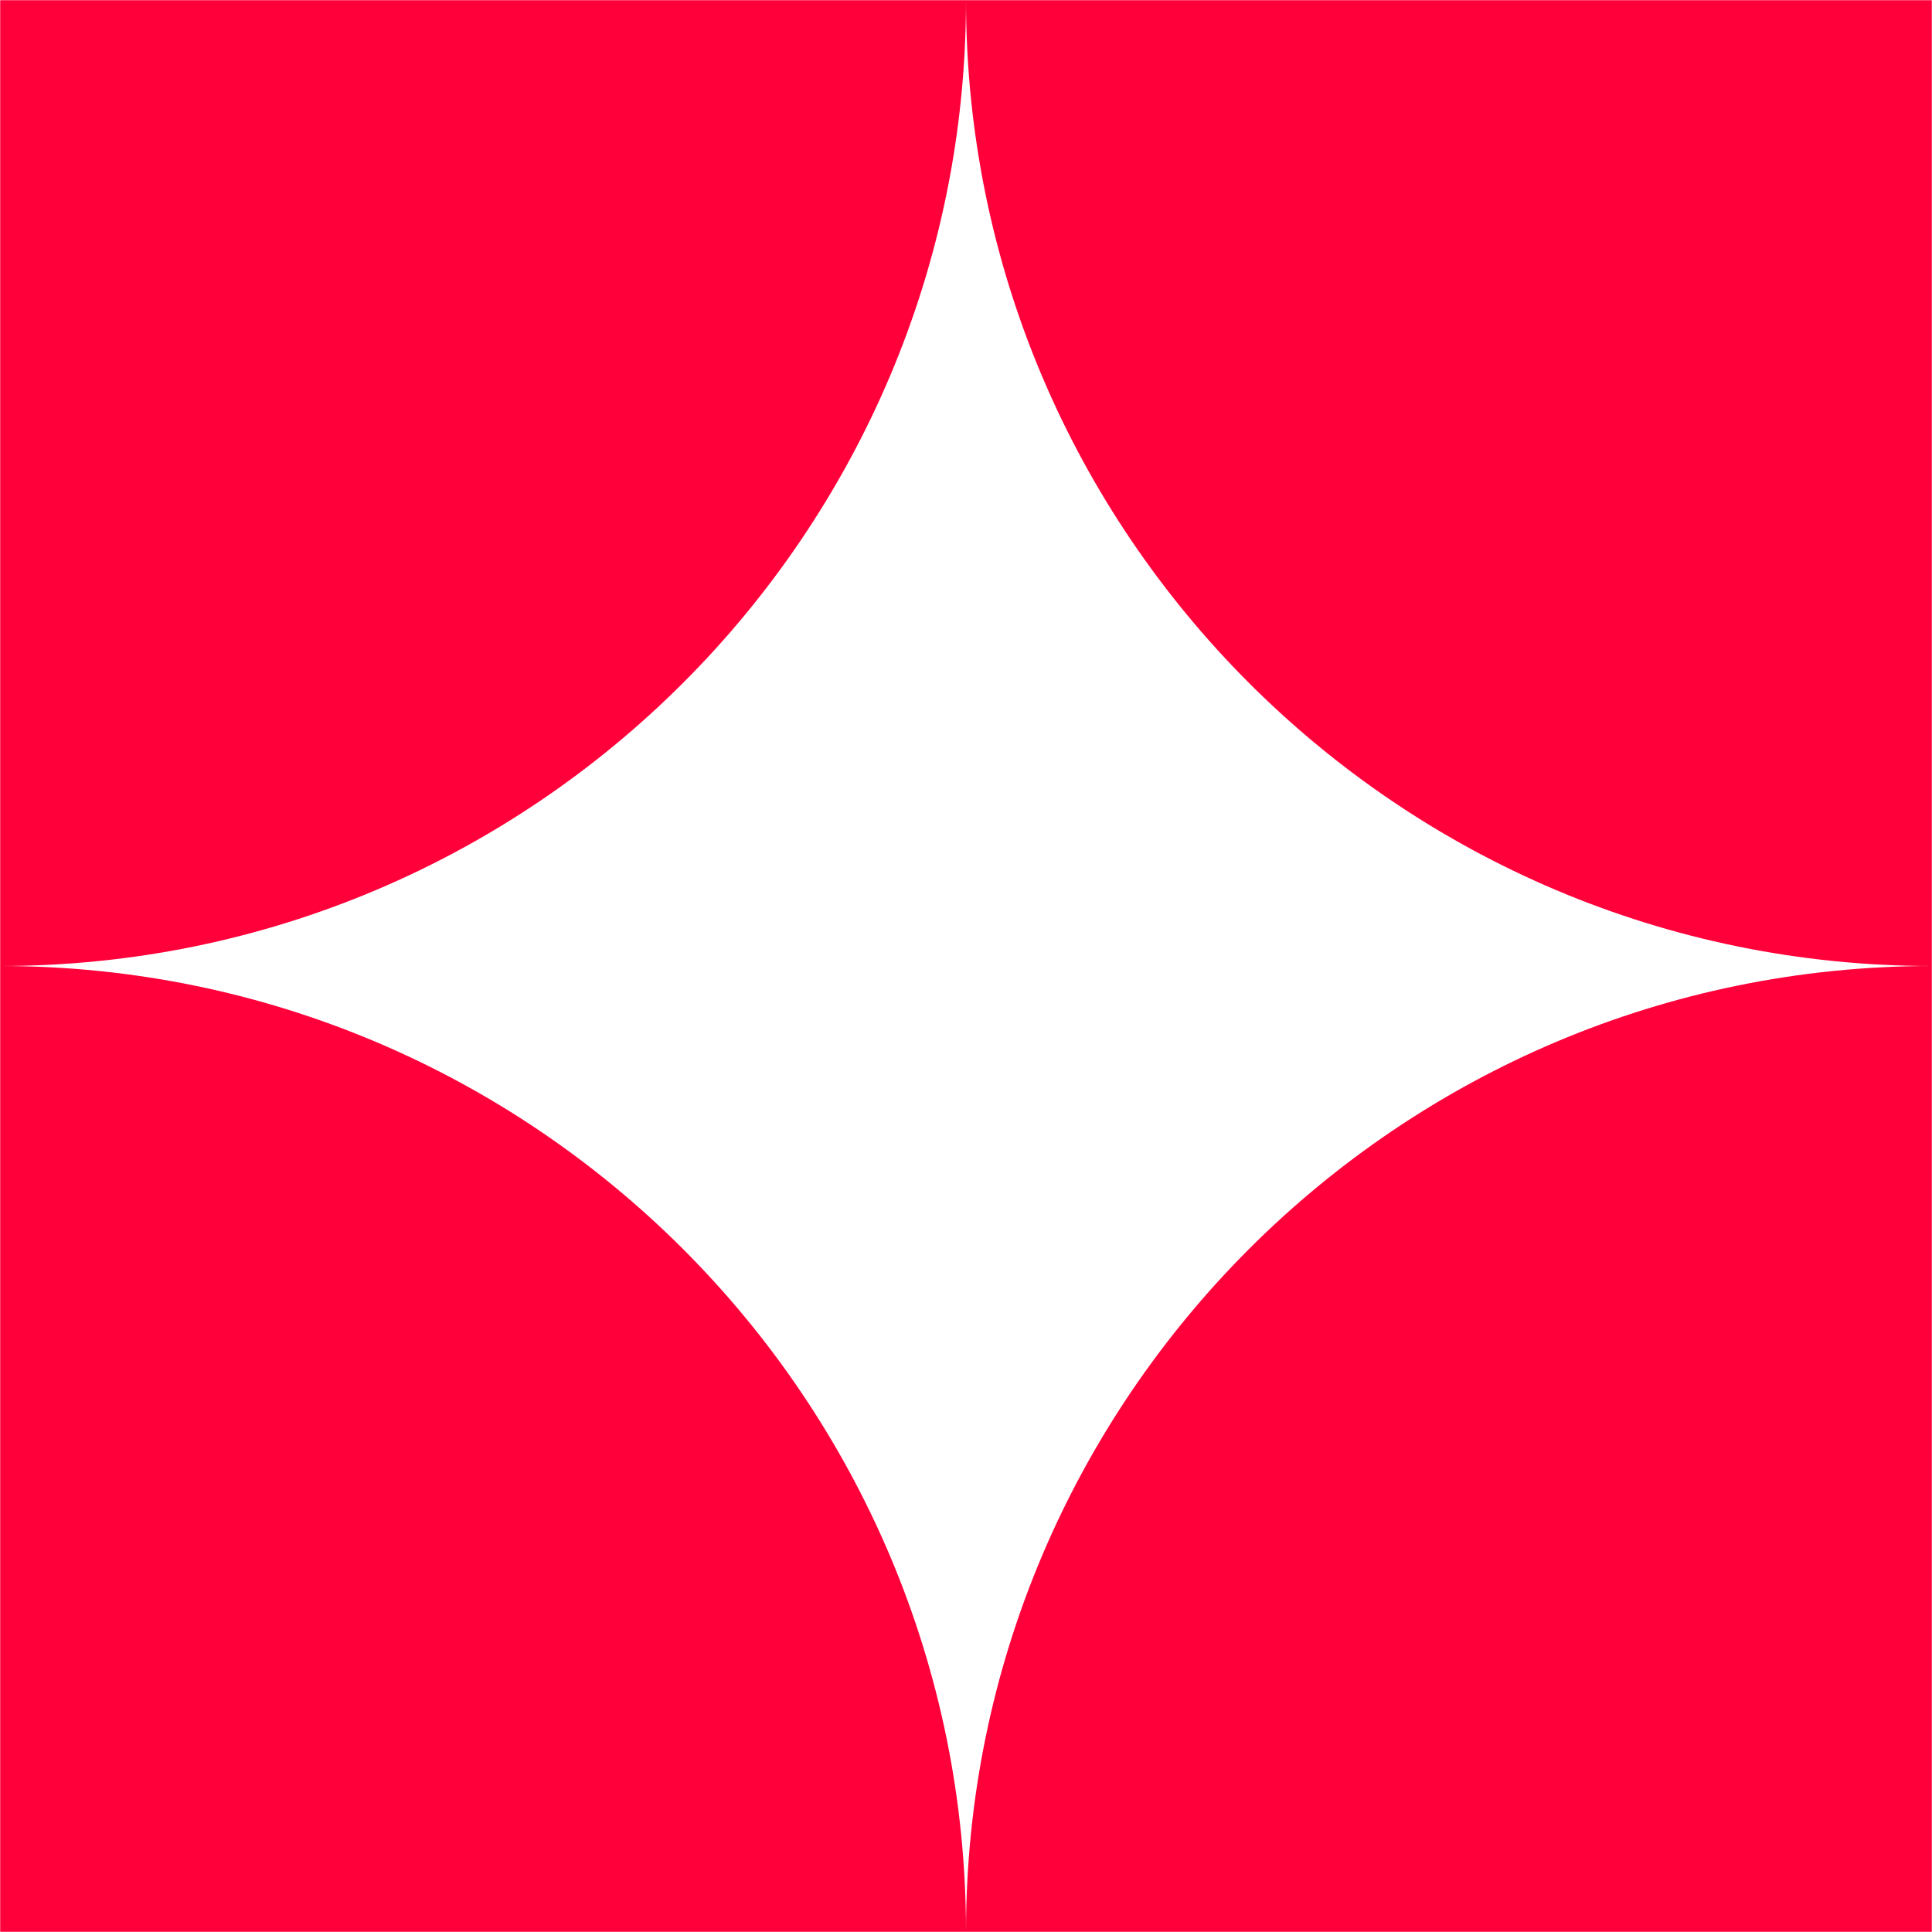
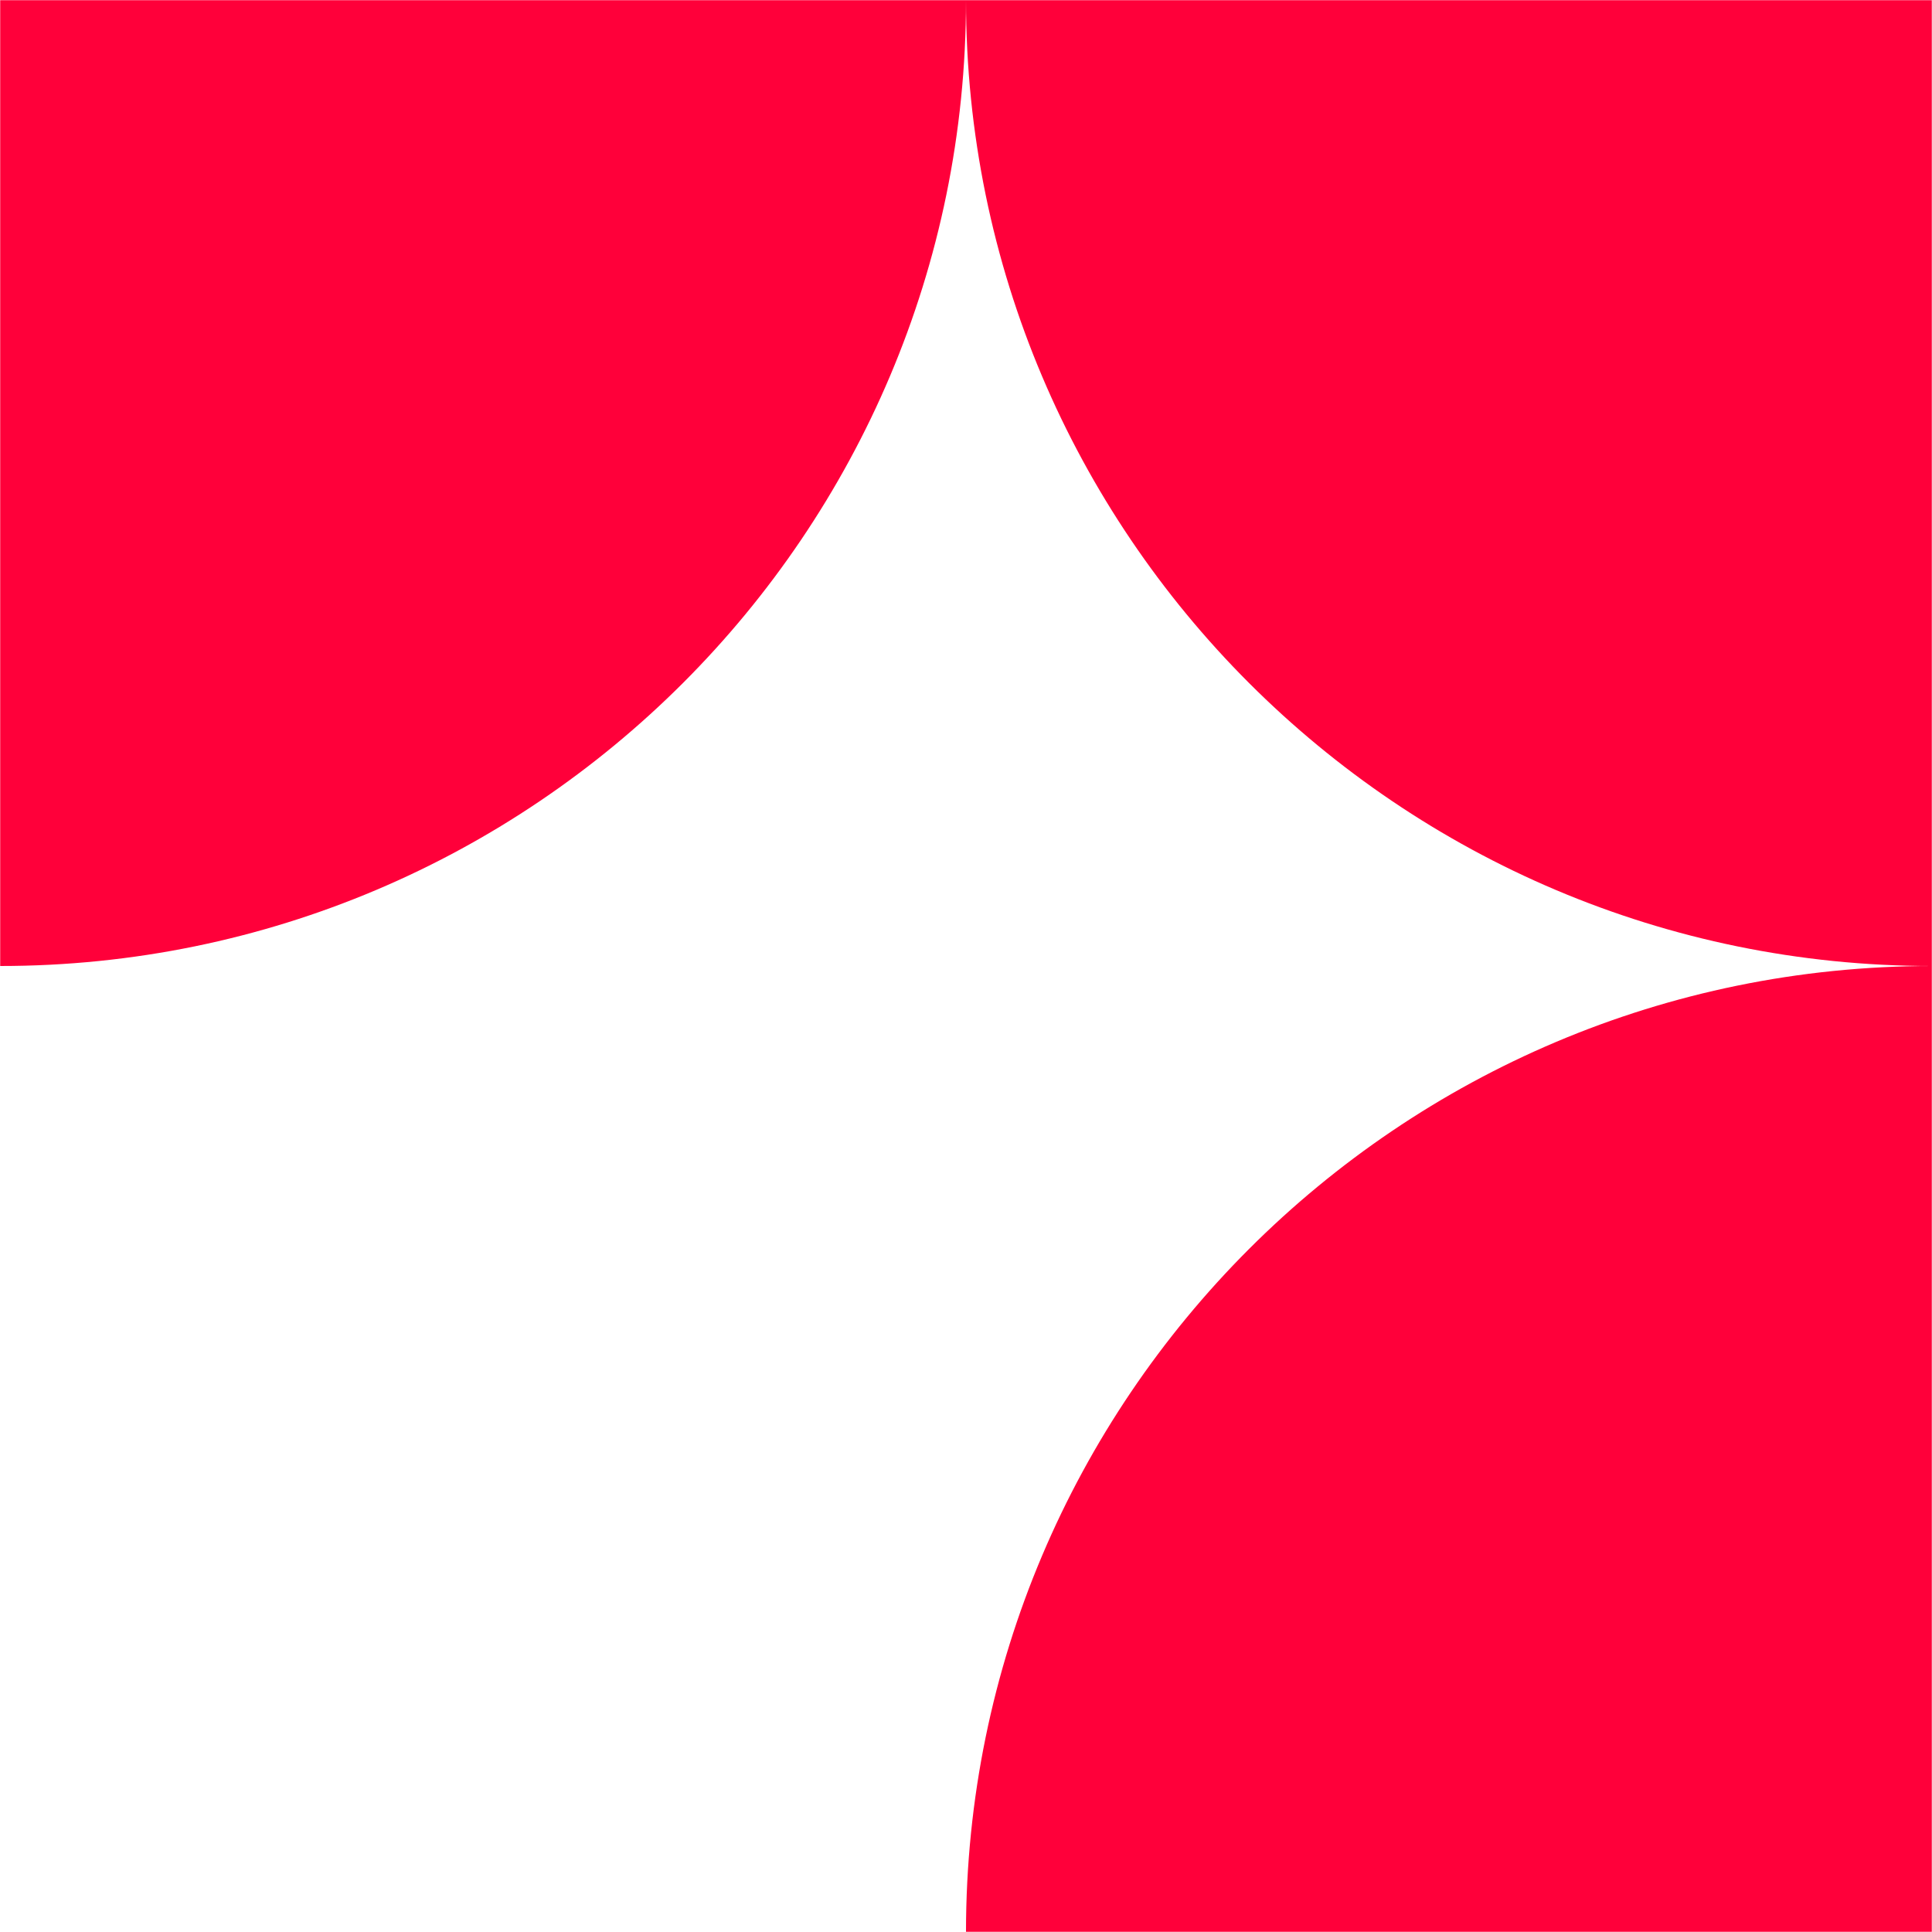
<svg xmlns="http://www.w3.org/2000/svg" id="Layer_1" viewBox="0 0 1080 1080">
  <defs>
    <style>      .cls-1 {        fill: #ff003a;      }    </style>
  </defs>
  <g>
-     <path class="cls-1" d="M540,540h0c297.97,0,539.89,241.92,539.89,539.89h-539.89v-539.89h0Z" transform="translate(0 1619.89) rotate(-90)" />
-     <path class="cls-1" d="M.11,540h539.89v539.89h0C242.02,1079.89.11,837.98.11,540H.11Z" transform="translate(540.11 1619.89) rotate(180)" />
+     <path class="cls-1" d="M540,540h0c297.97,0,539.89,241.92,539.89,539.89h-539.89v-539.89h0" transform="translate(0 1619.89) rotate(-90)" />
  </g>
  <g>
    <path class="cls-1" d="M.11.11h0C298.08.11,540,242.02,540,540H.11V.11H.11Z" transform="translate(540.11 0) rotate(90)" />
    <path class="cls-1" d="M540,.11h539.89v539.89h0C781.92,540,540,298.08,540,.11h0Z" />
  </g>
</svg>